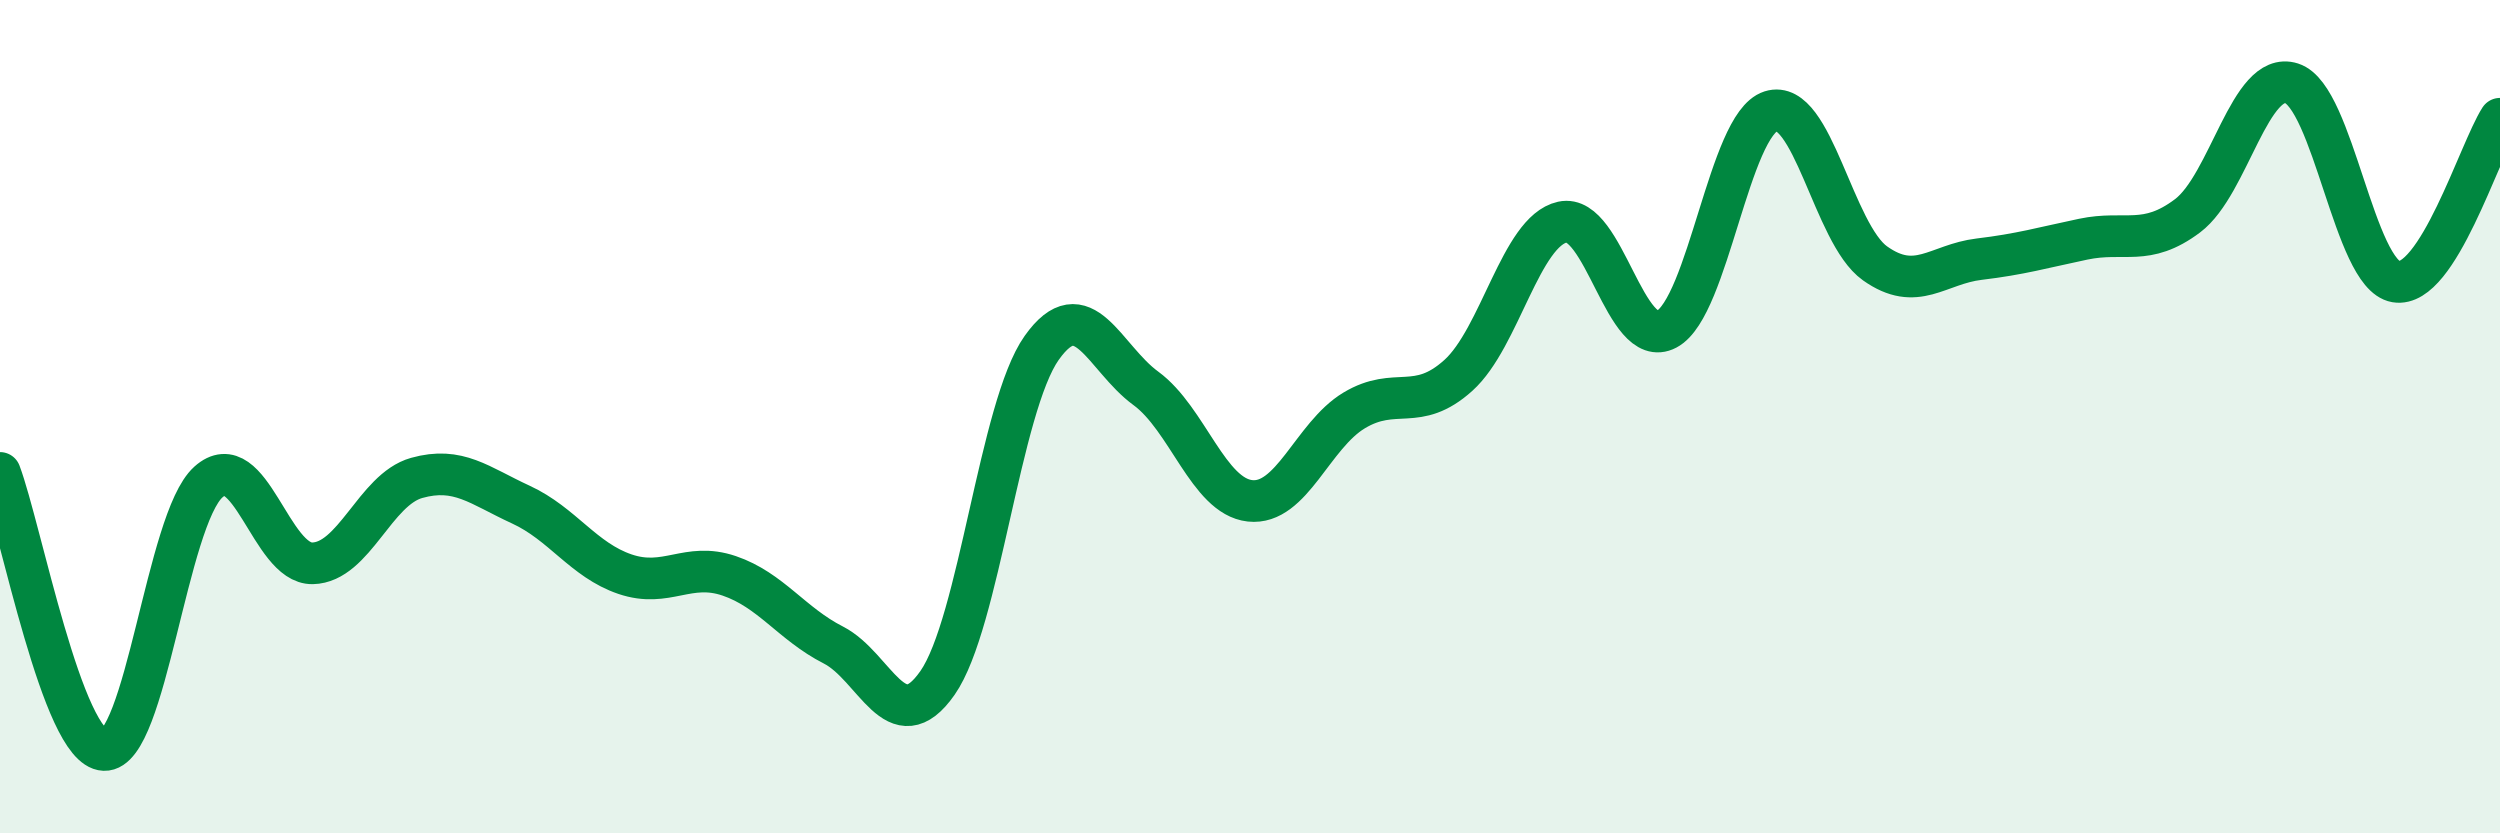
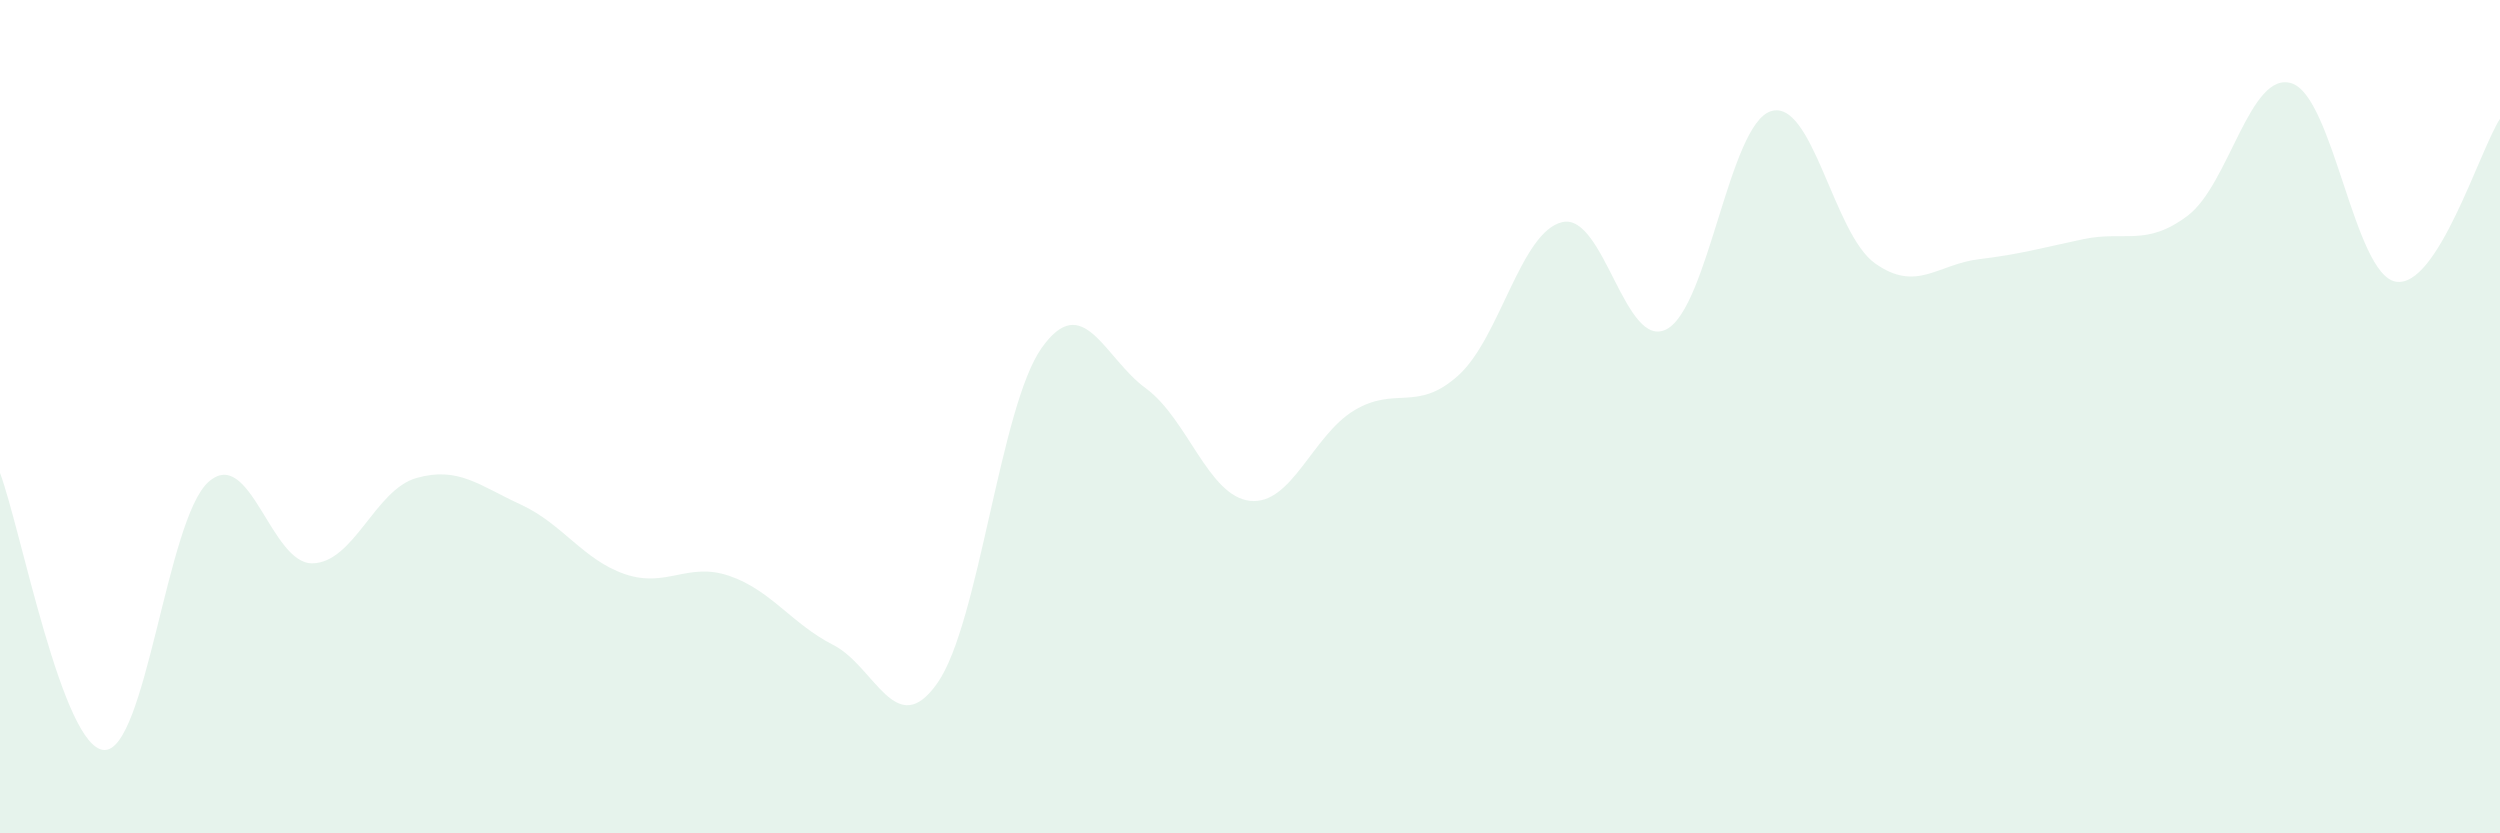
<svg xmlns="http://www.w3.org/2000/svg" width="60" height="20" viewBox="0 0 60 20">
  <path d="M 0,11.35 C 0.5,12.68 1.5,17.96 2.5,18 C 3.5,18.04 4,12.47 5,11.57 C 6,10.67 6.5,13.54 7.5,13.52 C 8.5,13.5 9,11.75 10,11.47 C 11,11.19 11.5,11.65 12.5,12.11 C 13.5,12.57 14,13.44 15,13.78 C 16,14.12 16.5,13.48 17.5,13.82 C 18.5,14.16 19,14.97 20,15.48 C 21,15.99 21.5,17.82 22.5,16.39 C 23.5,14.96 24,9.76 25,8.35 C 26,6.94 26.5,8.59 27.5,9.32 C 28.5,10.05 29,11.91 30,12.02 C 31,12.13 31.5,10.45 32.5,9.85 C 33.5,9.25 34,9.91 35,9.01 C 36,8.11 36.5,5.55 37.5,5.33 C 38.5,5.11 39,8.43 40,7.9 C 41,7.37 41.5,2.99 42.5,2.67 C 43.5,2.35 44,5.61 45,6.32 C 46,7.03 46.5,6.34 47.5,6.22 C 48.5,6.1 49,5.95 50,5.74 C 51,5.53 51.5,5.93 52.5,5.18 C 53.5,4.43 54,1.68 55,2 C 56,2.32 56.5,6.59 57.5,6.76 C 58.5,6.93 59.5,3.63 60,2.85L60 20L0 20Z" fill="#008740" opacity="0.1" stroke-linecap="round" stroke-linejoin="round" />
-   <path d="M 0,11.35 C 0.5,12.68 1.5,17.96 2.5,18 C 3.5,18.04 4,12.47 5,11.57 C 6,10.67 6.5,13.54 7.5,13.52 C 8.5,13.5 9,11.75 10,11.47 C 11,11.19 11.5,11.65 12.5,12.11 C 13.5,12.57 14,13.44 15,13.78 C 16,14.12 16.5,13.48 17.5,13.82 C 18.5,14.16 19,14.97 20,15.48 C 21,15.99 21.5,17.82 22.5,16.39 C 23.5,14.96 24,9.76 25,8.35 C 26,6.94 26.5,8.59 27.5,9.32 C 28.5,10.05 29,11.91 30,12.02 C 31,12.13 31.5,10.45 32.5,9.85 C 33.5,9.25 34,9.91 35,9.01 C 36,8.11 36.5,5.55 37.5,5.33 C 38.5,5.11 39,8.43 40,7.9 C 41,7.37 41.5,2.99 42.5,2.67 C 43.5,2.35 44,5.61 45,6.32 C 46,7.03 46.5,6.34 47.5,6.22 C 48.5,6.1 49,5.95 50,5.74 C 51,5.53 51.5,5.93 52.5,5.18 C 53.5,4.43 54,1.68 55,2 C 56,2.32 56.5,6.59 57.5,6.76 C 58.5,6.93 59.5,3.63 60,2.85" stroke="#008740" stroke-width="1" fill="none" stroke-linecap="round" stroke-linejoin="round" />
</svg>